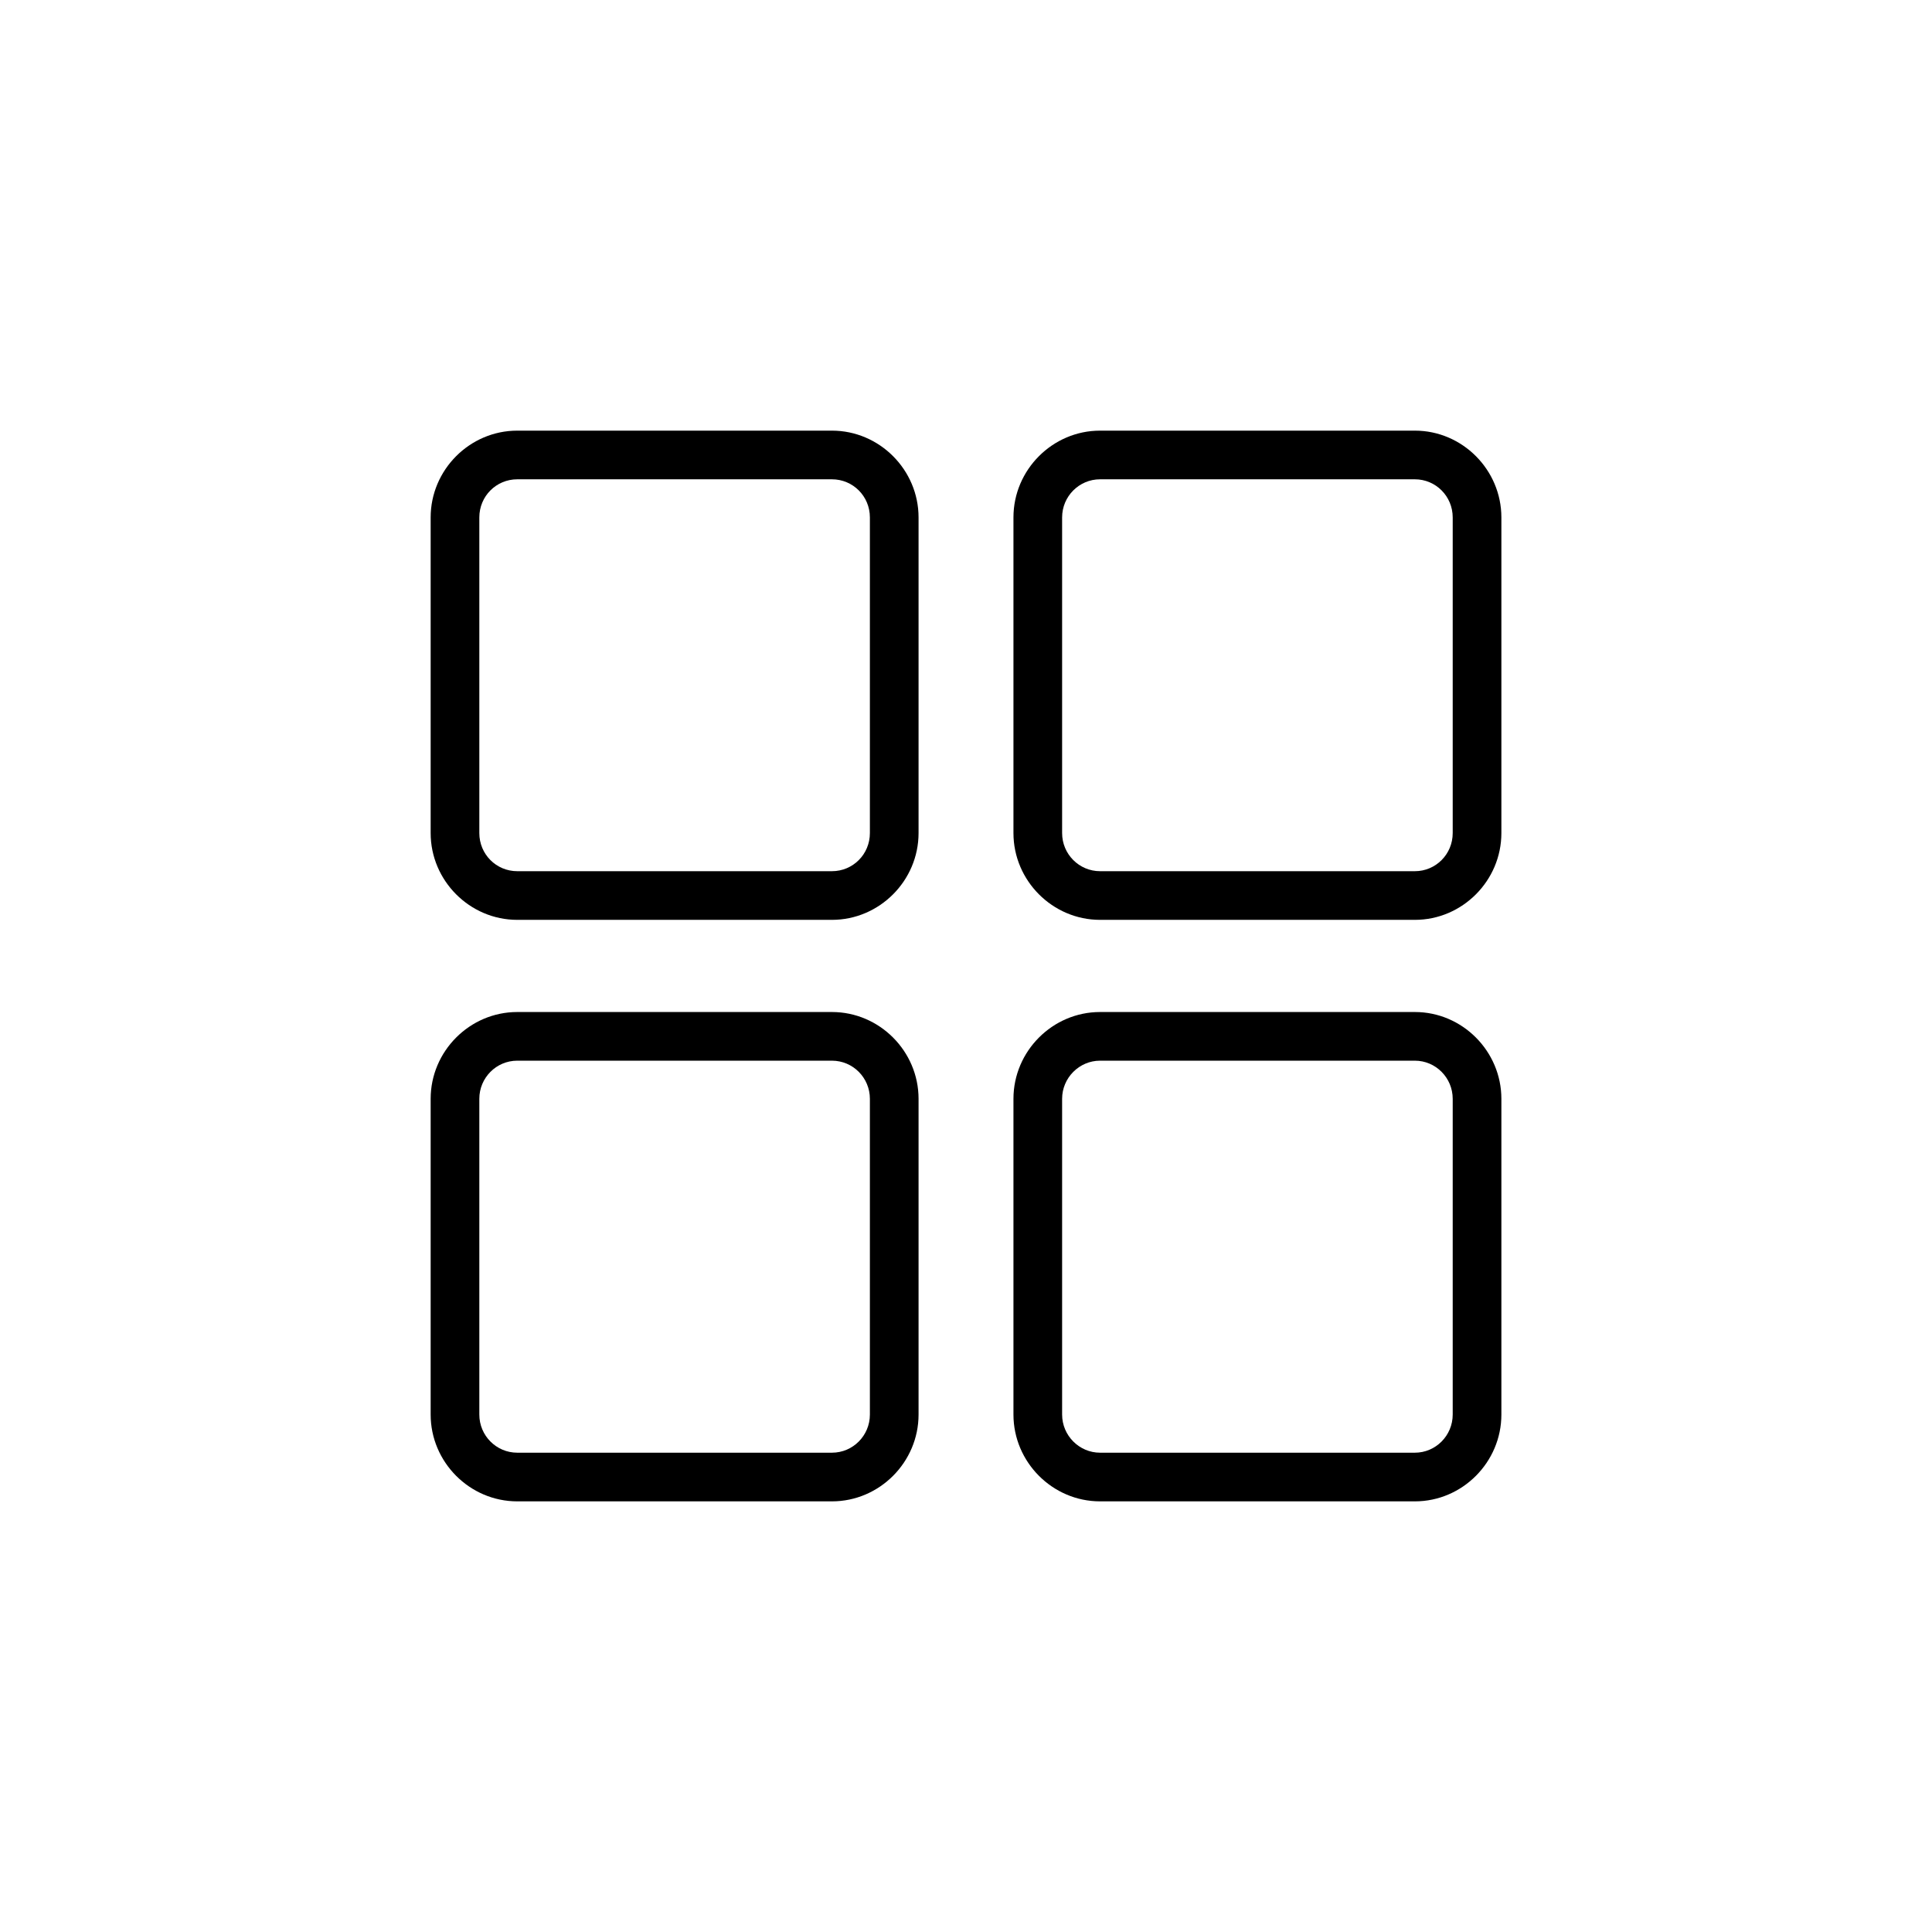
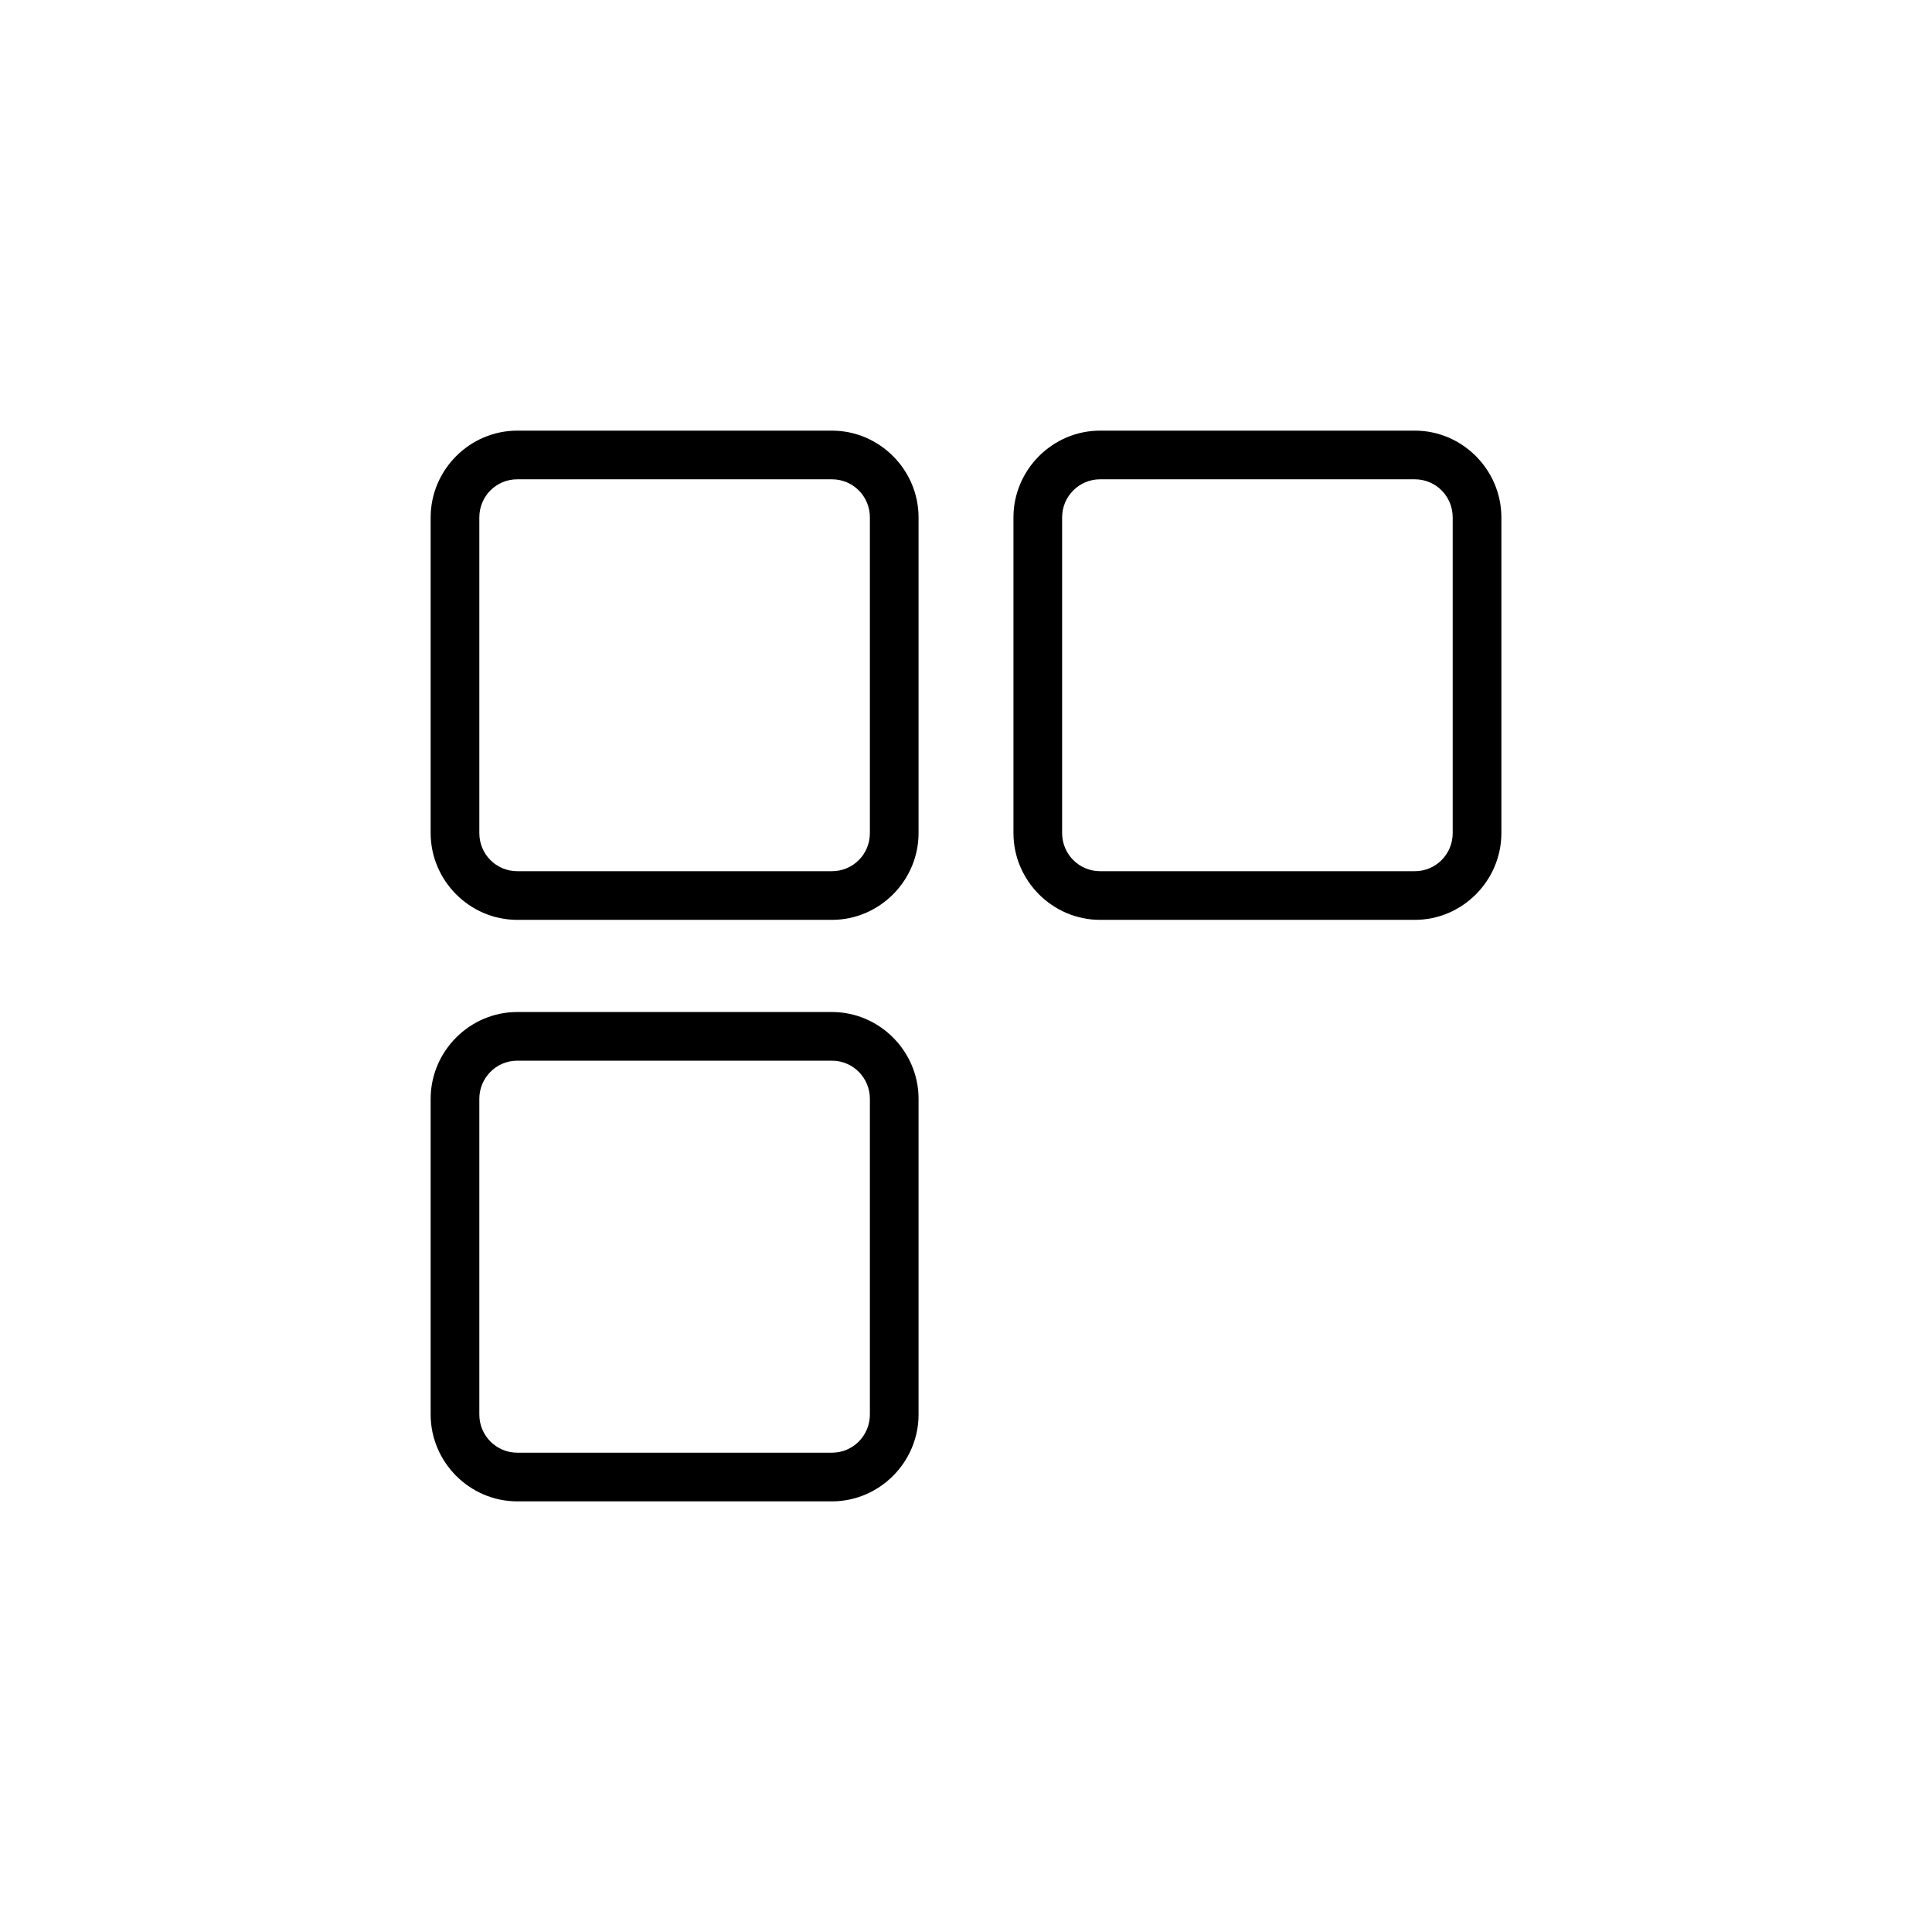
<svg xmlns="http://www.w3.org/2000/svg" width="752pt" height="752pt" version="1.1" viewBox="0 0 752 752">
  <g fill-rule="evenodd">
    <path d="m201.34 167.62c-18.516 0-33.715 15.258-33.715 33.785v122.85c0 18.527 15.195 33.785 33.715 33.785h122.48c18.516 0 33.715-15.258 33.715-33.785v-122.85c0-18.527-15.195-33.785-33.715-33.785zm0 18.941h122.48c8.188 0 14.77 6.586 14.77 14.844v122.85c0 8.258-6.582 14.844-14.77 14.844h-122.48c-8.188 0-14.77-6.586-14.77-14.844v-122.85c0-8.258 6.582-14.844 14.77-14.844z" />
    <path d="m428.18 167.62c-18.488 0-33.711 15.238-33.711 33.785v122.85c0 18.547 15.227 33.785 33.711 33.785h122.54c18.488 0 33.668-15.258 33.668-33.785v-122.85c0-18.527-15.18-33.785-33.668-33.785zm0 18.941h122.54c8.121 0 14.723 6.586 14.723 14.844v122.85c0 8.258-6.602 14.844-14.723 14.844h-122.54c-8.121 0-14.77-6.609-14.77-14.844v-122.85c0-8.234 6.648-14.844 14.77-14.844z" />
    <path d="m201.34 393.91c-18.539 0-33.715 15.289-33.715 33.785v122.9c0 18.496 15.172 33.785 33.715 33.785h122.48c18.539 0 33.715-15.289 33.715-33.785v-122.9c0-18.496-15.172-33.785-33.715-33.785zm0 18.941h122.48c8.164 0 14.77 6.652 14.77 14.844v122.9c0 8.191-6.606 14.844-14.77 14.844h-122.48c-8.164 0-14.77-6.652-14.77-14.844v-122.9c0-8.191 6.606-14.844 14.77-14.844z" />
-     <path d="m428.18 393.91c-18.512 0-33.711 15.266-33.711 33.785v122.9c0 18.52 15.203 33.785 33.711 33.785h122.54c18.512 0 33.668-15.289 33.668-33.785v-122.9c0-18.496-15.156-33.785-33.668-33.785zm0 18.941h122.54c8.098 0 14.723 6.652 14.723 14.844v122.9c0 8.191-6.625 14.844-14.723 14.844h-122.54c-8.098 0-14.77-6.672-14.77-14.844v-122.9c0-8.168 6.672-14.844 14.77-14.844z" />
  </g>
</svg>